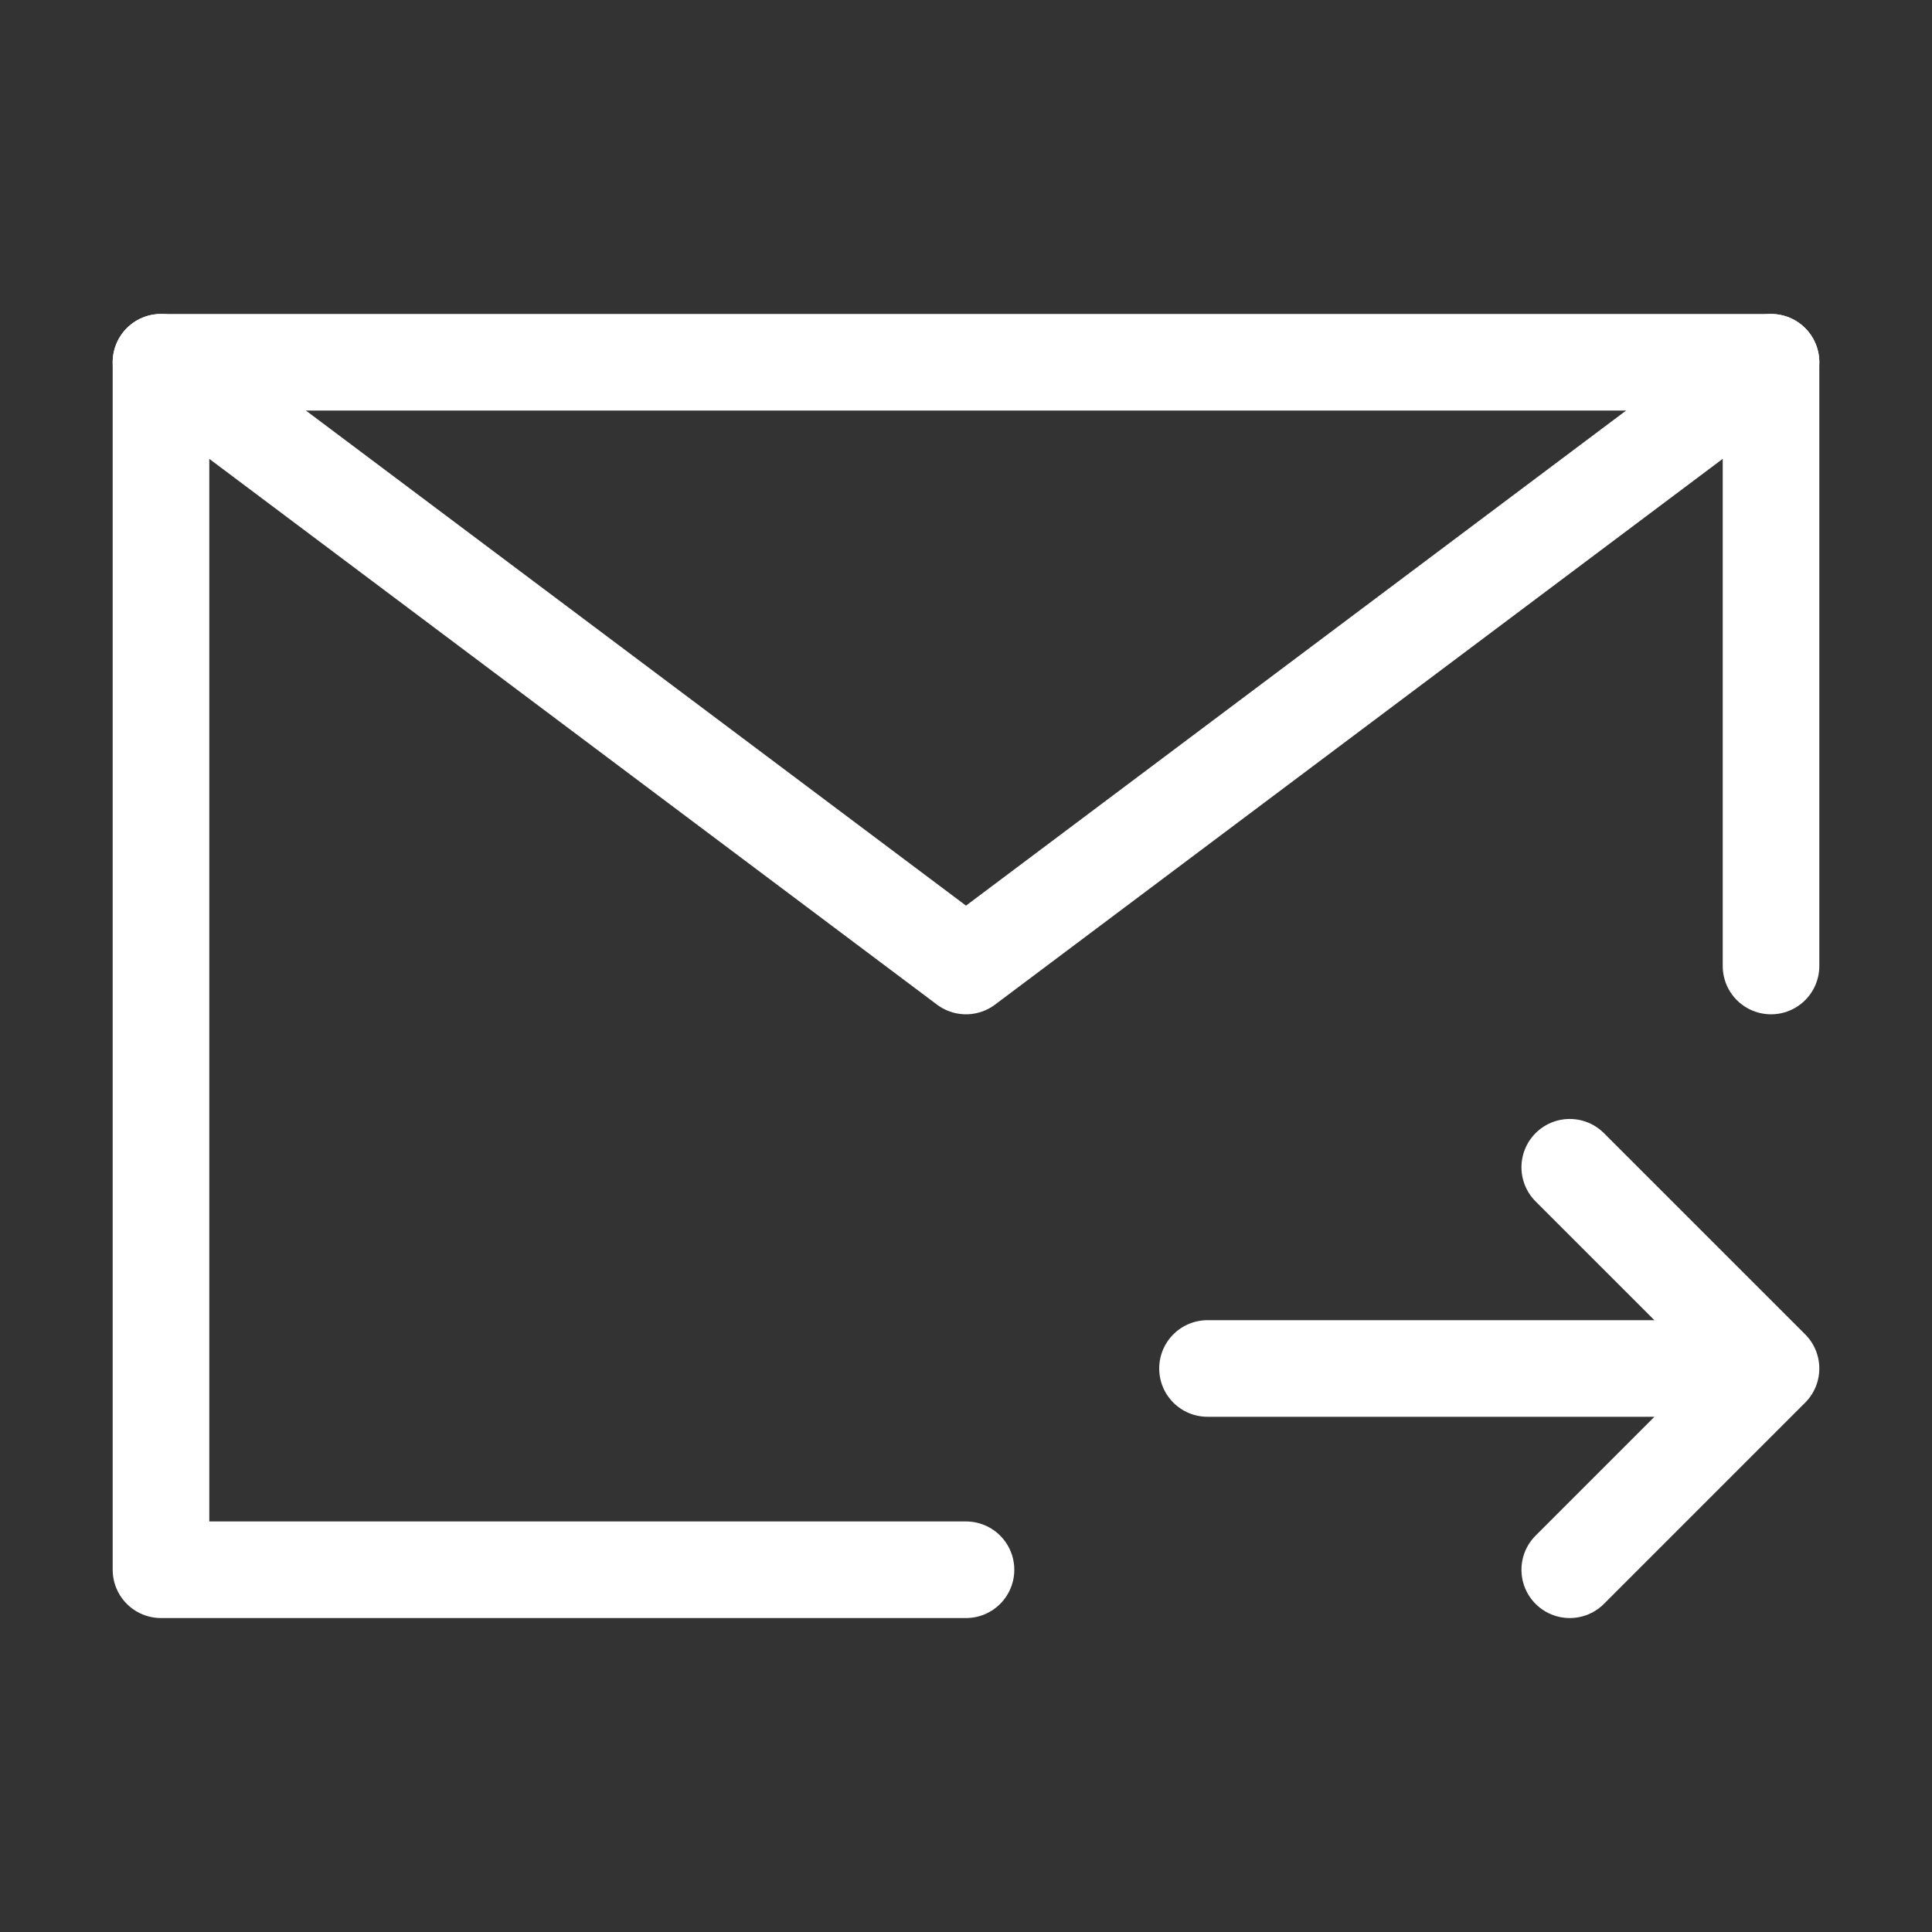
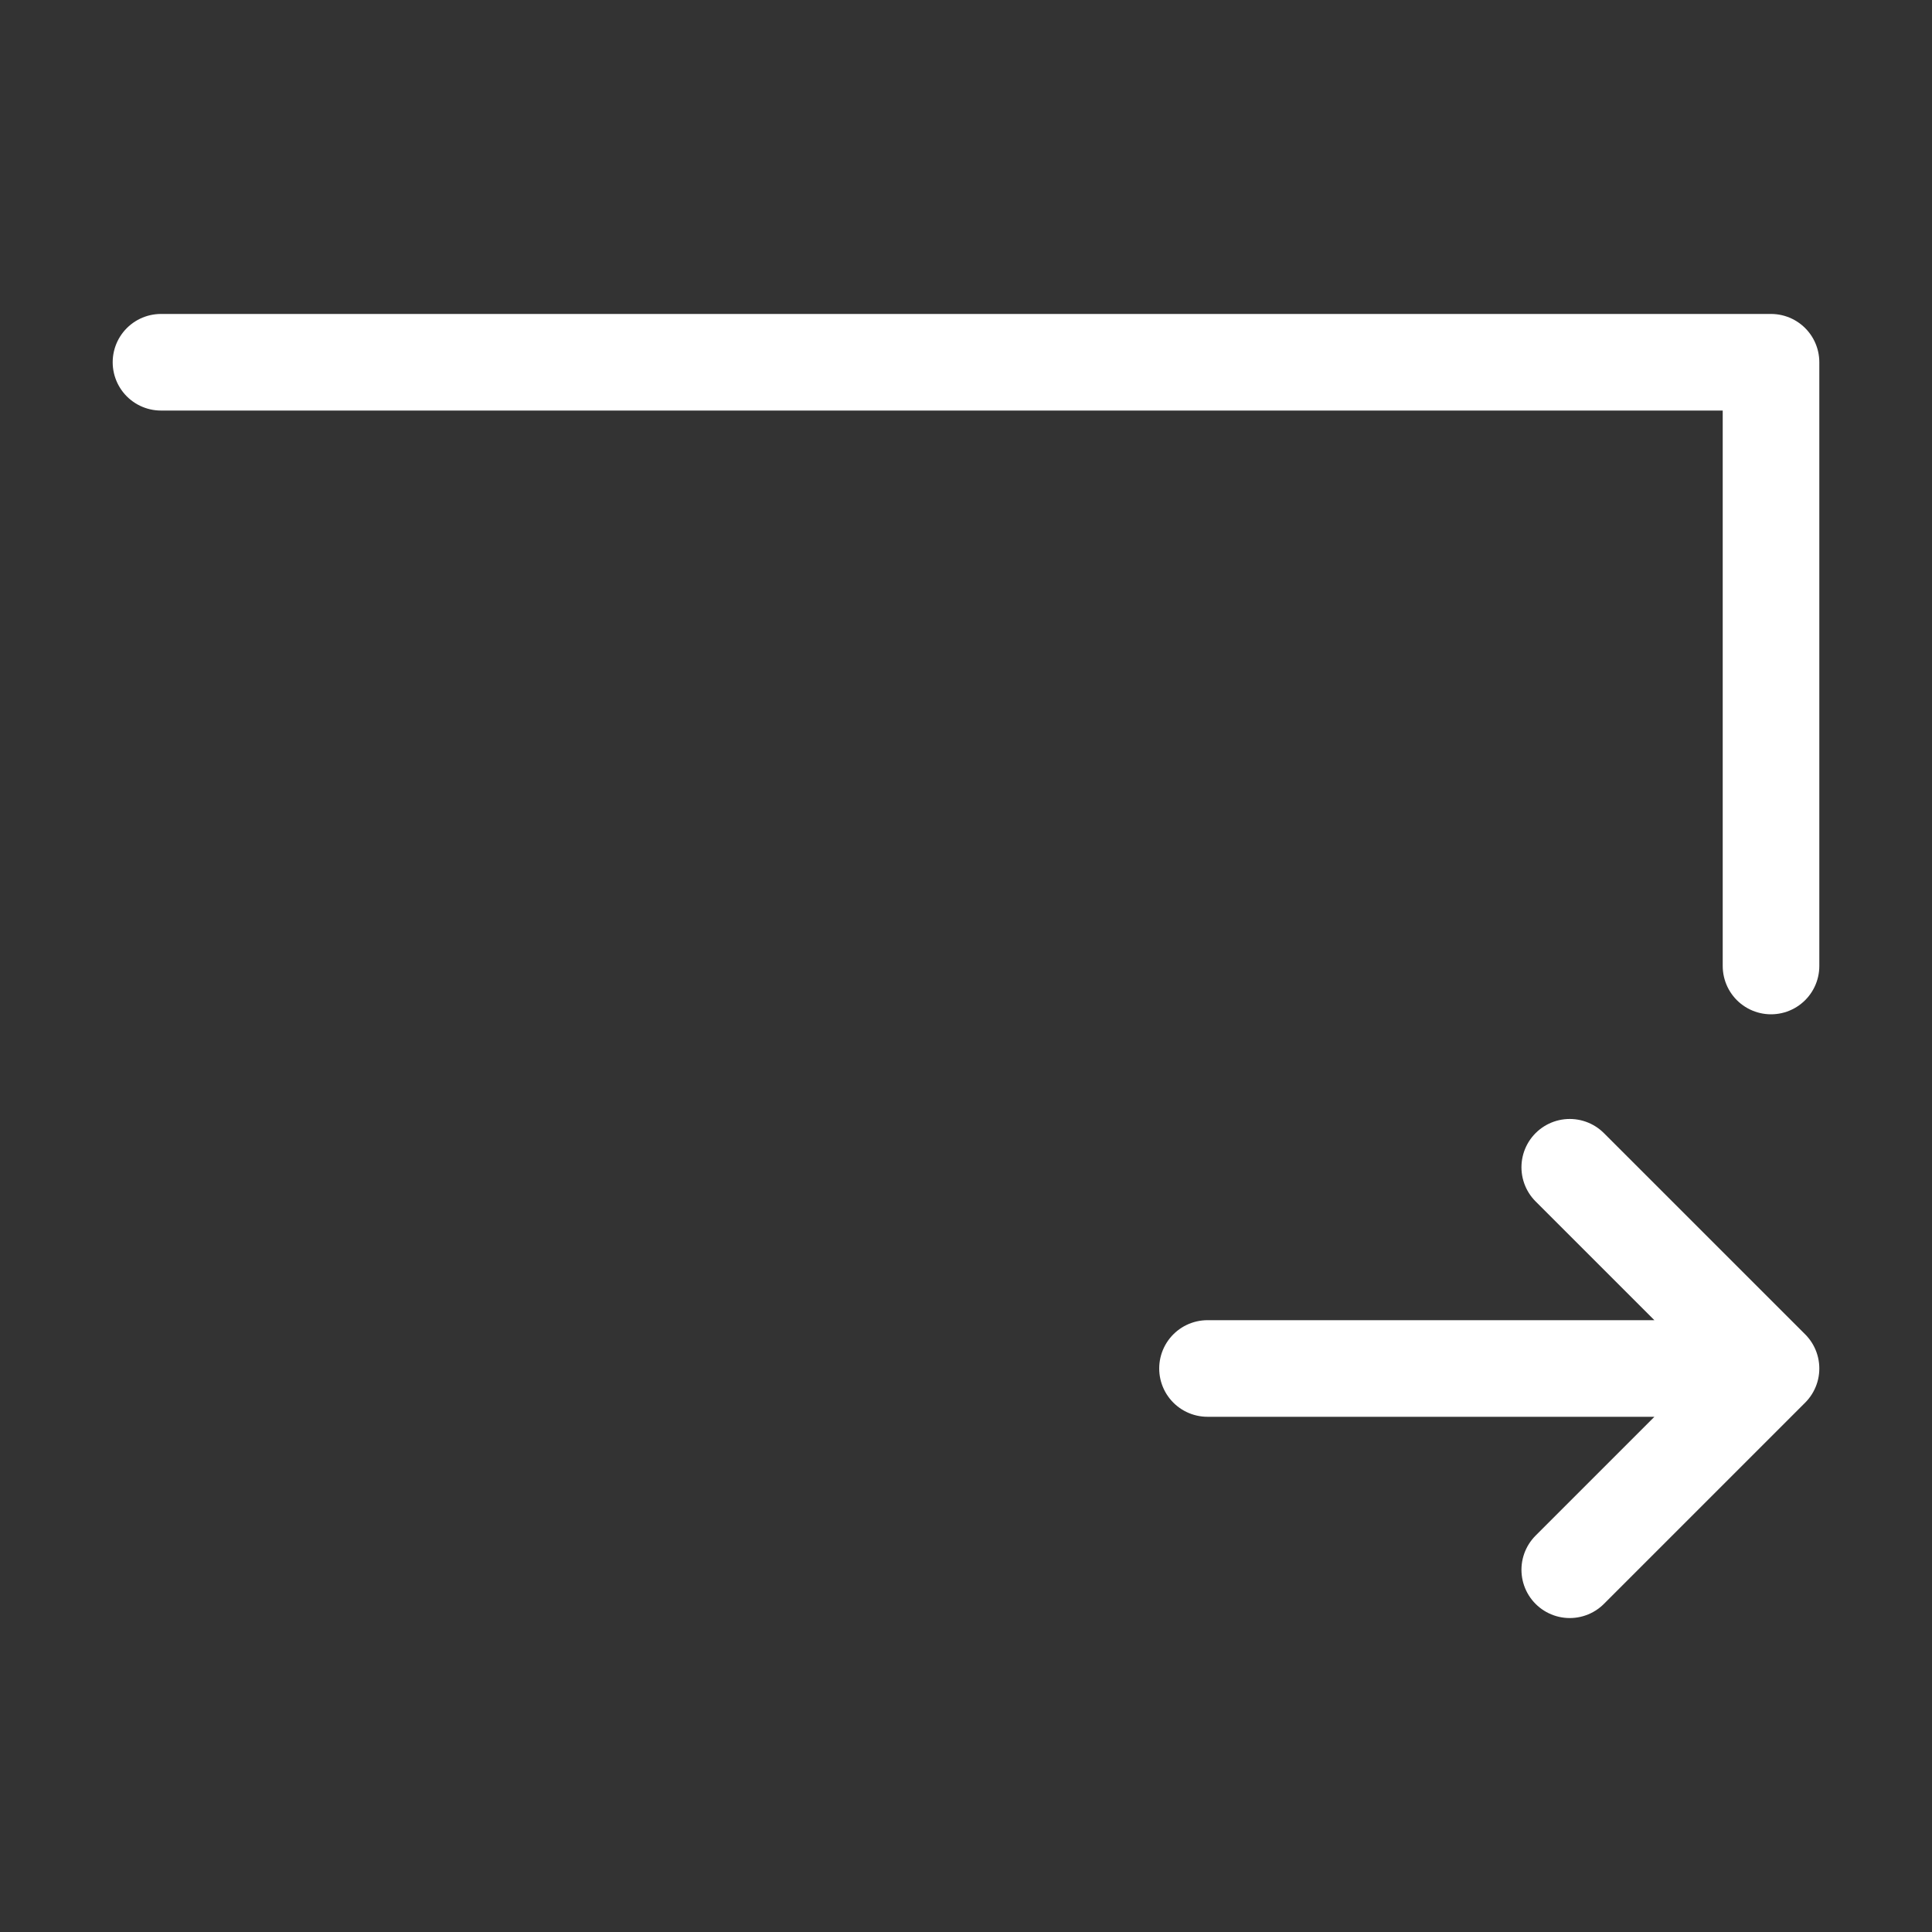
<svg xmlns="http://www.w3.org/2000/svg" width="40" height="40" viewBox="0 0 40 40" fill="none">
  <rect x="0" y="0" width="40" height="40" fill="#333333" stroke="none" />
-   <path d="M36.667 20V7.5H3.333V32.5H20M36.667 28.333H25M36.667 28.333L32.5 24.167M36.667 28.333L32.5 32.5" stroke="white" stroke-width="2" stroke-linecap="round" stroke-linejoin="round" />
-   <path d="M3.333 7.5L20 20L36.667 7.5" stroke="white" stroke-width="2" stroke-linecap="round" stroke-linejoin="round" />
+   <path d="M36.667 20V7.5H3.333H20M36.667 28.333H25M36.667 28.333L32.5 24.167M36.667 28.333L32.5 32.5" stroke="white" stroke-width="2" stroke-linecap="round" stroke-linejoin="round" />
</svg>